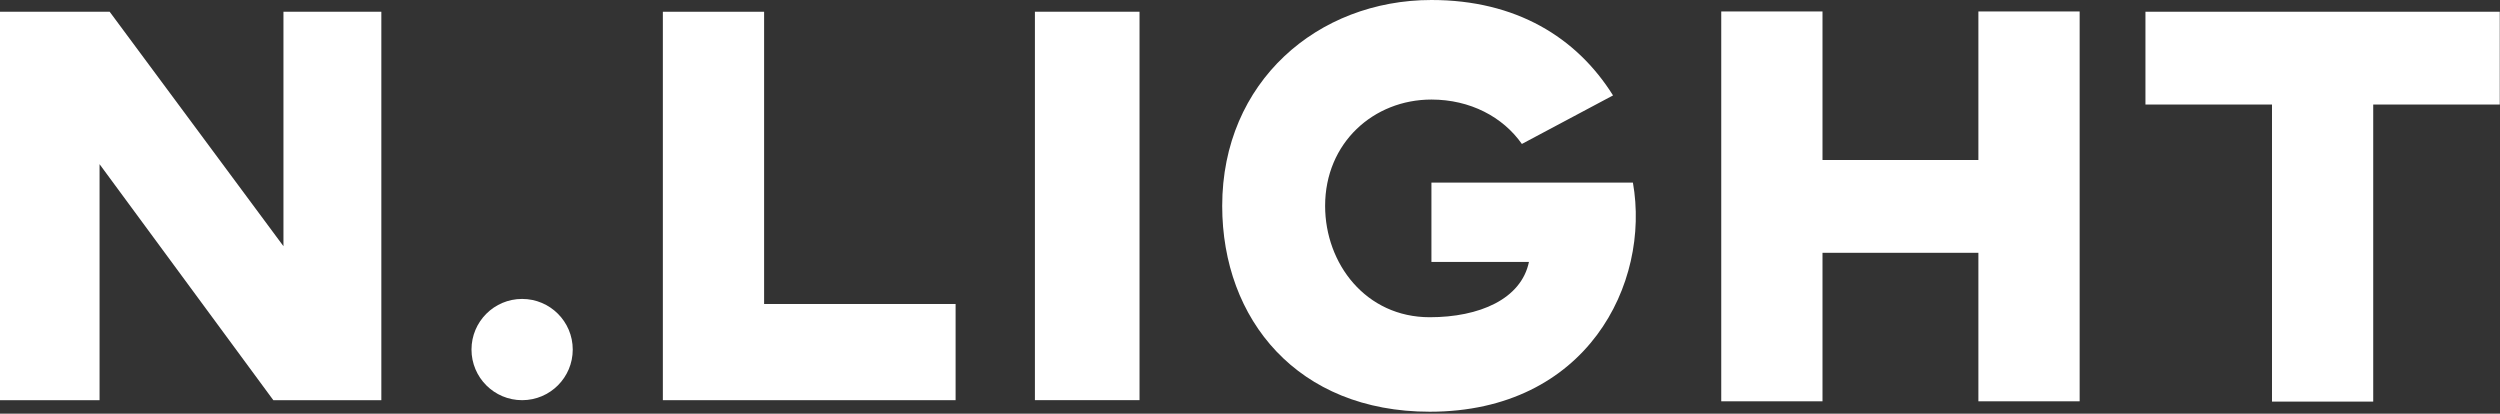
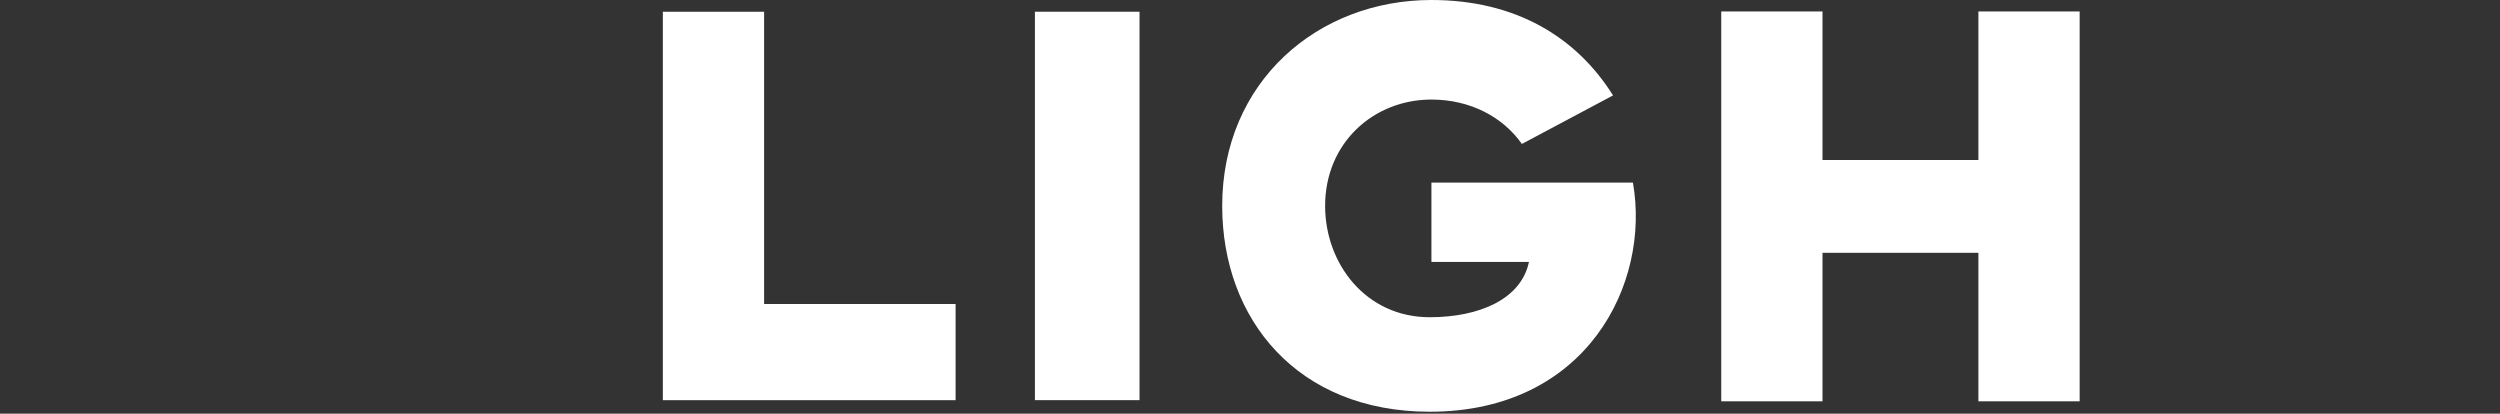
<svg xmlns="http://www.w3.org/2000/svg" width="840" height="139" viewBox="0 0 840 139" fill="none">
  <rect x="0" y="0" width="840" height="139" fill="#333333" stroke="none" />
  <g clip-path="url(#clip0_1146_6005)">
    <path d="M256.739 102.14V3.95H222.719V134.46H256.739H321.079V102.14H256.739Z" fill="white" />
    <path d="M382.88 3.94H347.73V134.45H382.88V3.94Z" fill="white" />
    <path d="M664.74 3.85V53.76H612.36V3.85H578.34V134.84H612.36V84.94H664.74V134.84H698.76V3.85H664.74Z" fill="white" />
-     <path d="M839.921 3.95H797.401H763.391H720.871V35.13H763.391V134.93H797.401V35.13H839.921V3.95Z" fill="white" />
-     <path d="M192.442 117.45C192.442 108.056 184.826 100.44 175.432 100.44C166.038 100.44 158.422 108.056 158.422 117.45C158.422 126.844 166.038 134.46 175.432 134.46C184.826 134.46 192.442 126.844 192.442 117.45Z" fill="white" />
-     <path d="M95.24 3.95V82.72L36.85 3.95H33.45H0V134.46H33.45V55.16L91.84 134.46H95.24H128.13V3.95H95.24Z" fill="white" />
    <path d="M548.66 61.35H480.96V88H513.73C511.12 100.53 497.03 106.59 480.39 106.59C458.9 106.59 445.24 88.59 445.24 69.17C445.24 47.98 461.54 33.45 480.96 33.45C493.98 33.45 504.99 39.29 511.35 48.37L541.98 32.06C529.75 12.54 509.39 0 480.96 0C442.76 0 410.66 27.47 410.66 69.17C410.66 107.37 436 138.34 480.39 138.34C533.16 138.34 554.65 95.3 548.66 61.36V61.35Z" fill="white" />
  </g>
  <defs>
    <clipPath id="clip0_1146_6005">
      <rect width="839.92" height="138.33" fill="white" />
    </clipPath>
  </defs>
</svg>